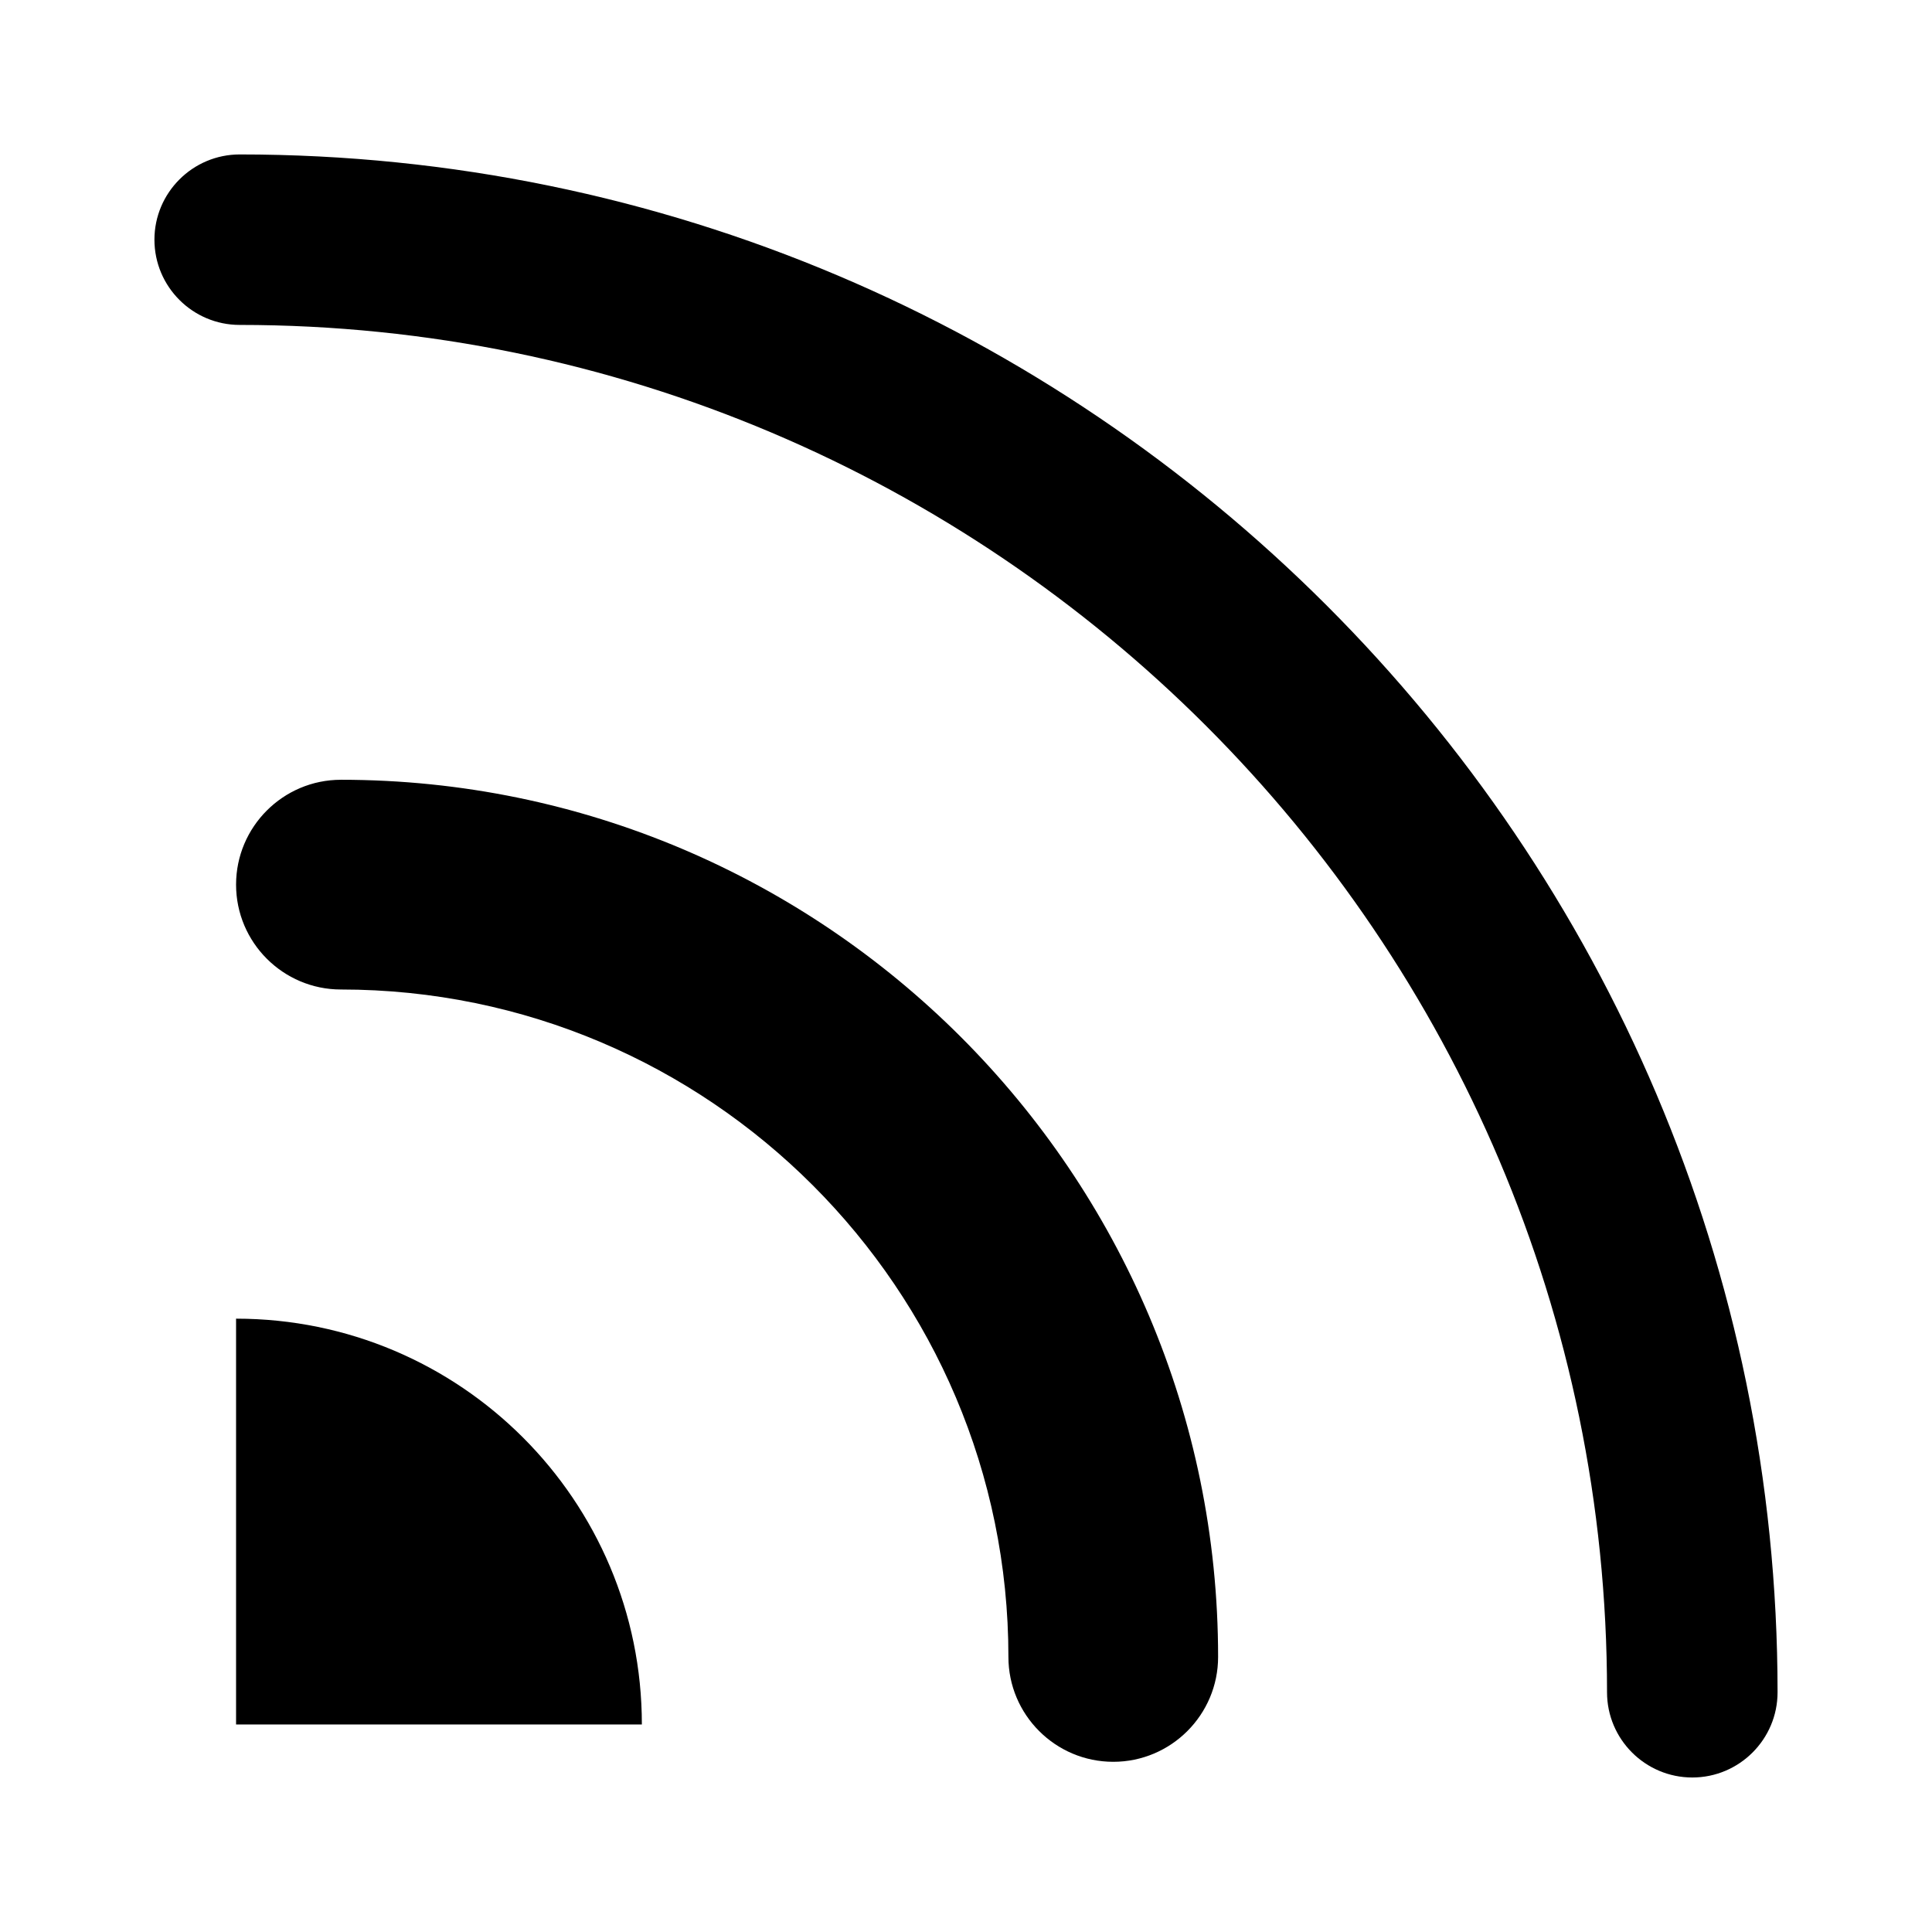
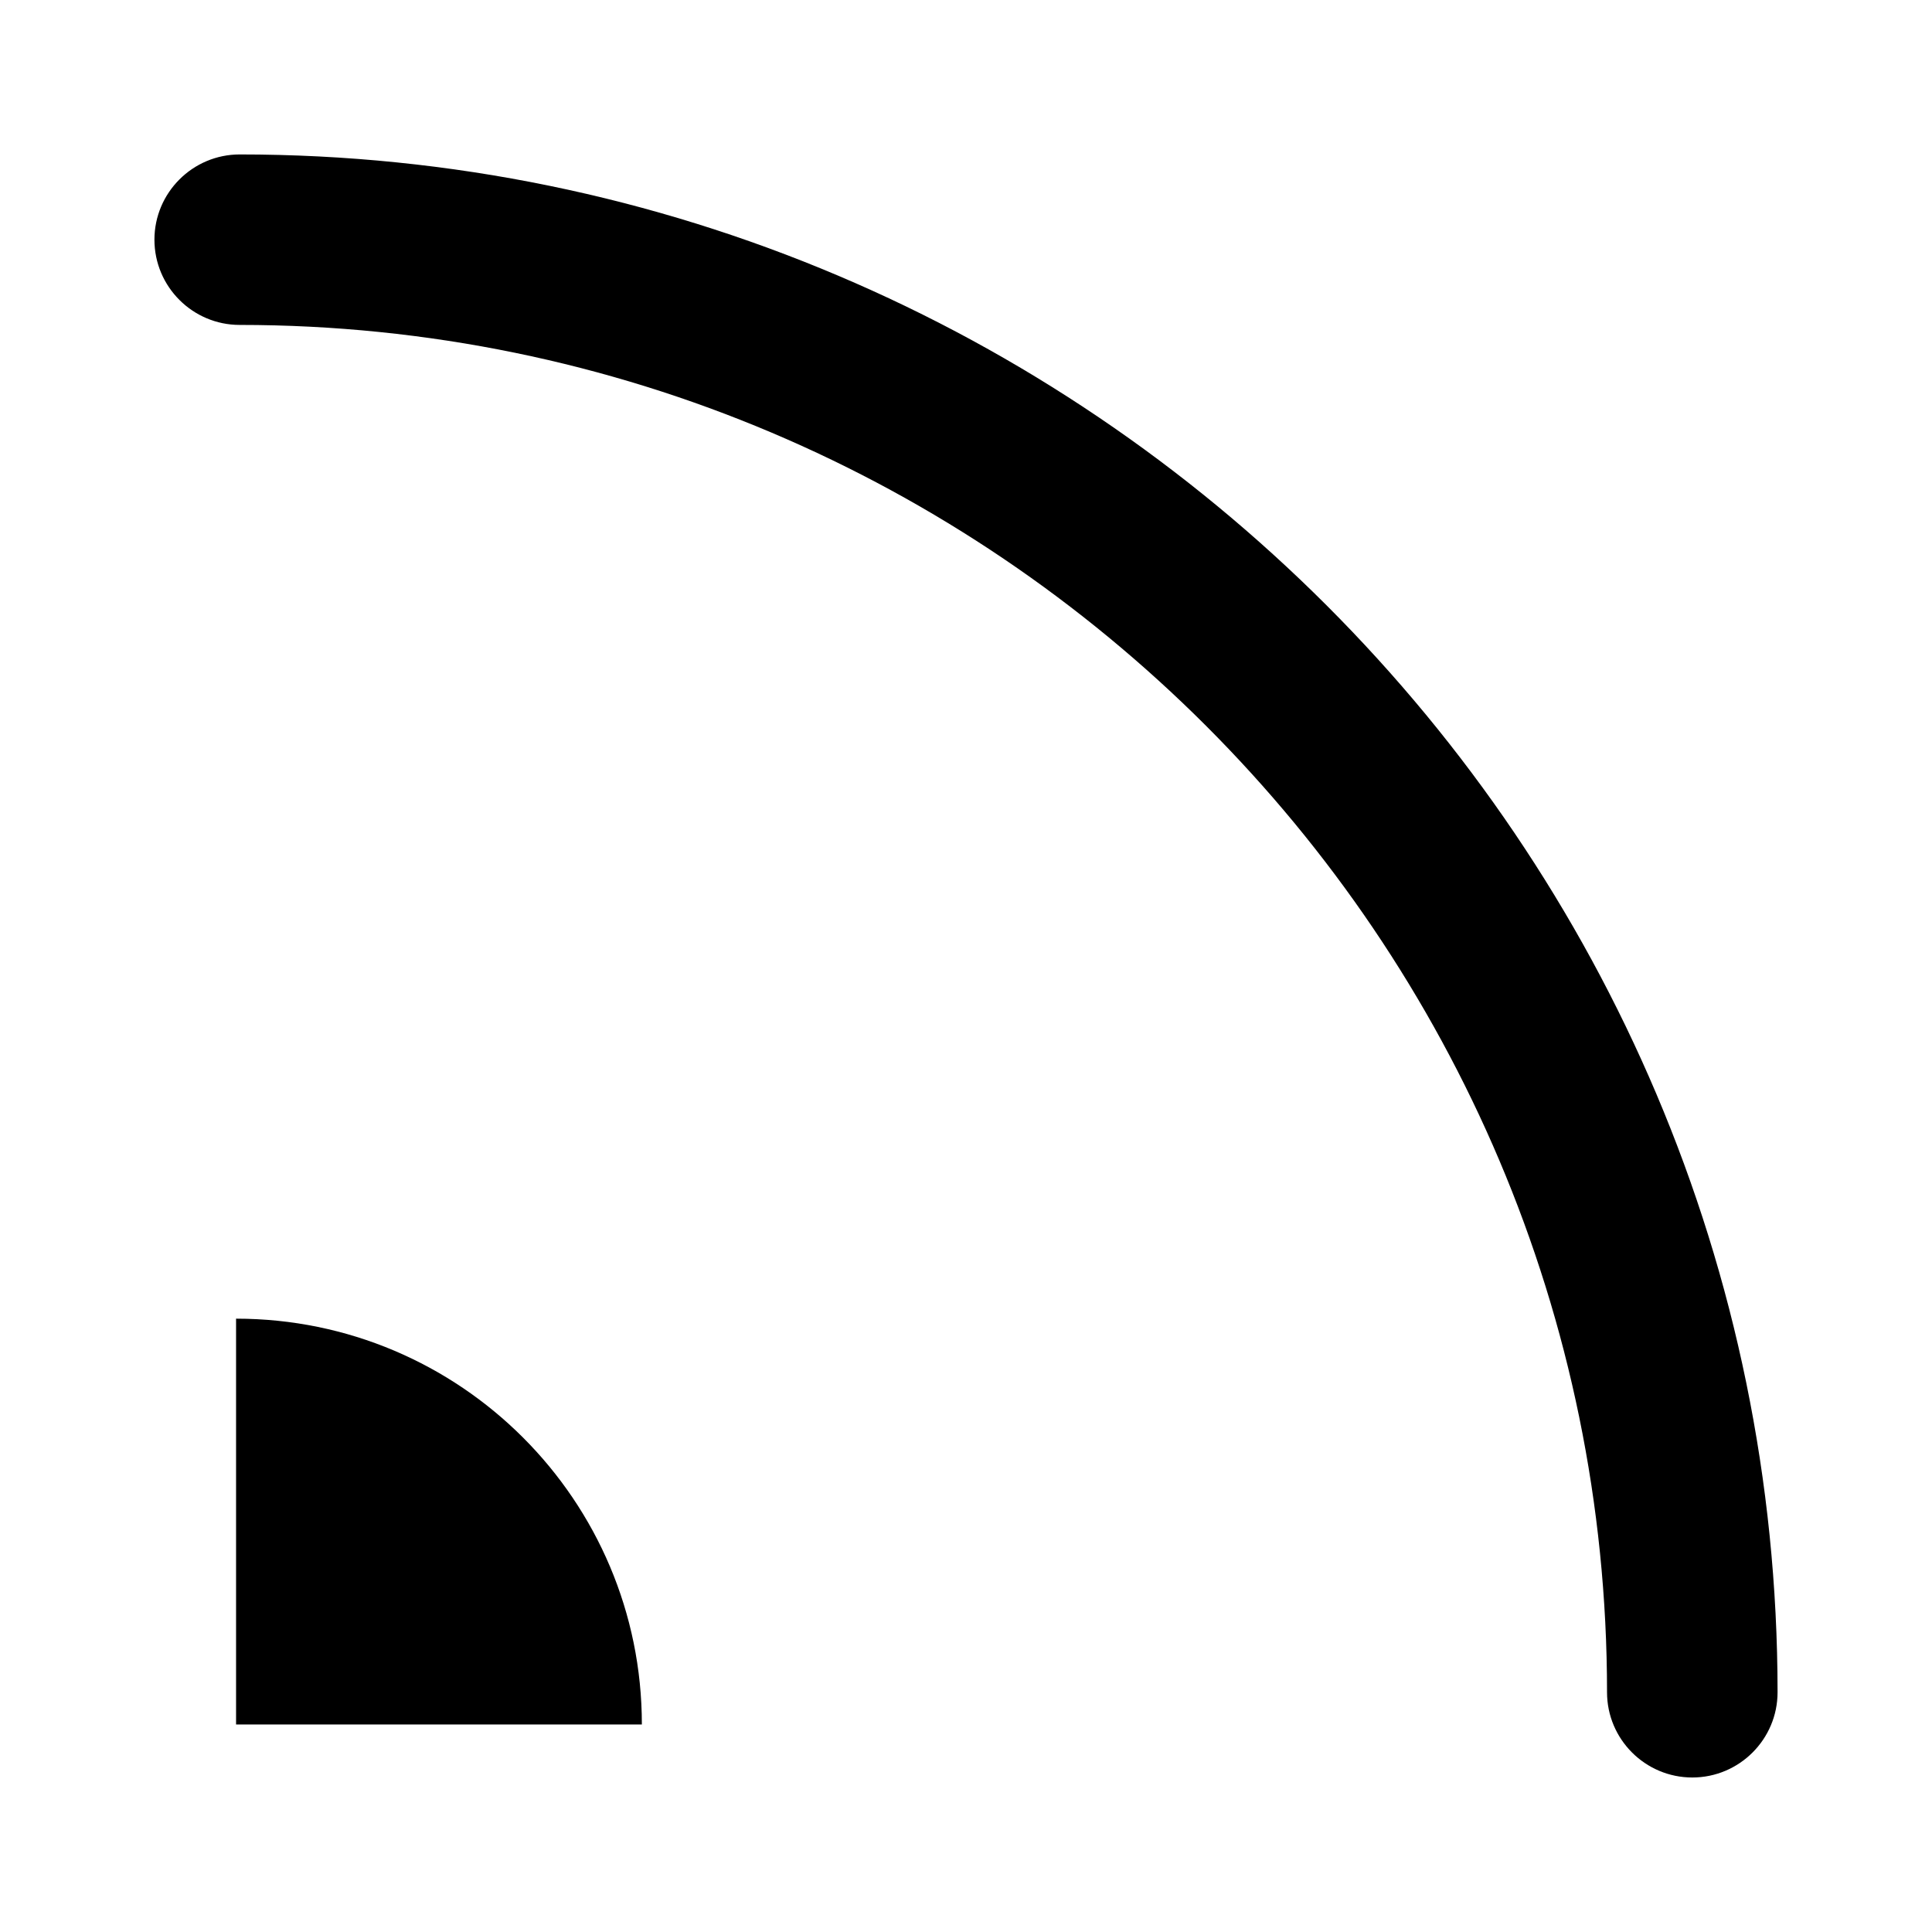
<svg xmlns="http://www.w3.org/2000/svg" fill="#000000" width="800px" height="800px" version="1.1" viewBox="144 144 512 512">
  <g>
    <path d="m207.52 184.93c-12.457 0-22.594 10.141-22.594 22.586 0 12.465 10.133 22.594 22.594 22.594 199.81 0 362.36 162.56 362.36 362.36 0 12.457 10.133 22.586 22.598 22.586 12.457 0 22.594-10.129 22.594-22.586-0.008-224.72-182.83-407.54-407.55-407.54z" />
-     <path d="m234.35 350.65c-15.324 0-27.789 12.465-27.789 27.789 0 15.32 12.465 27.789 27.789 27.789 97.543 0 176.89 79.352 176.89 176.88 0 15.324 12.457 27.789 27.789 27.789 15.324 0 27.781-12.465 27.781-27.789-0.008-128.18-104.29-232.46-232.46-232.46z" />
    <path d="m314.1 601c0-59.391-48.156-107.54-107.54-107.54v107.54z" />
  </g>
</svg>